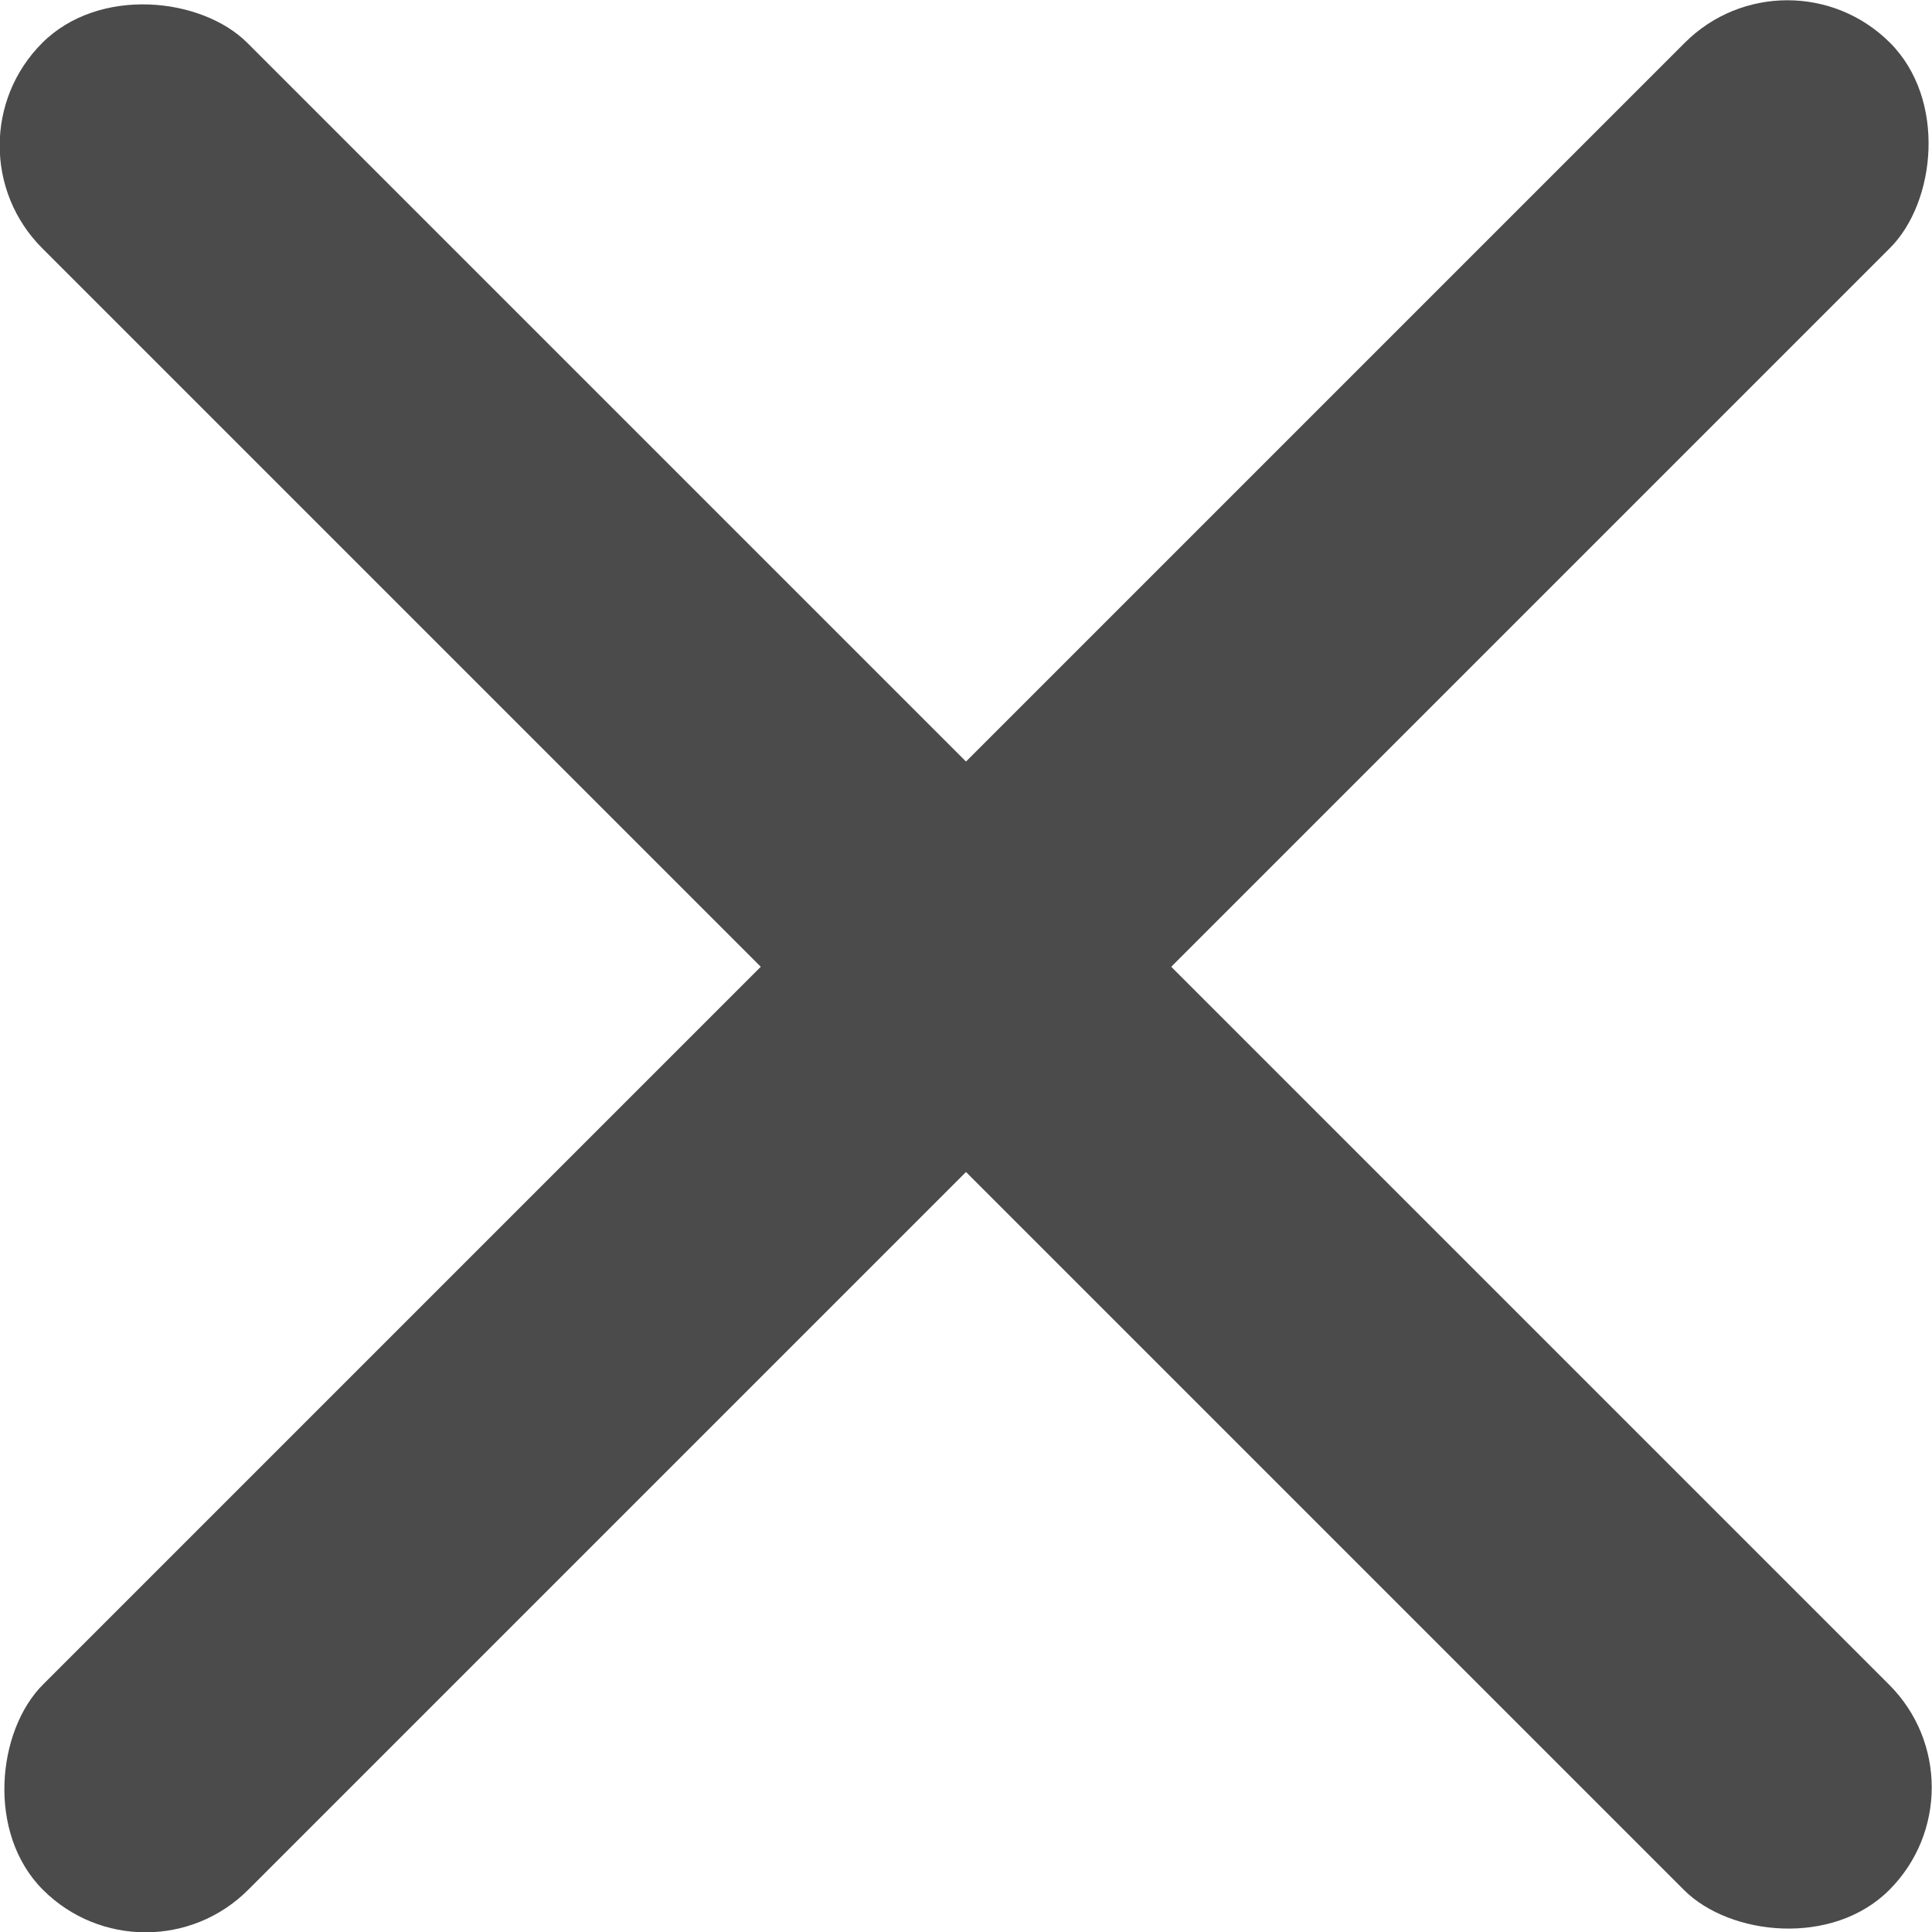
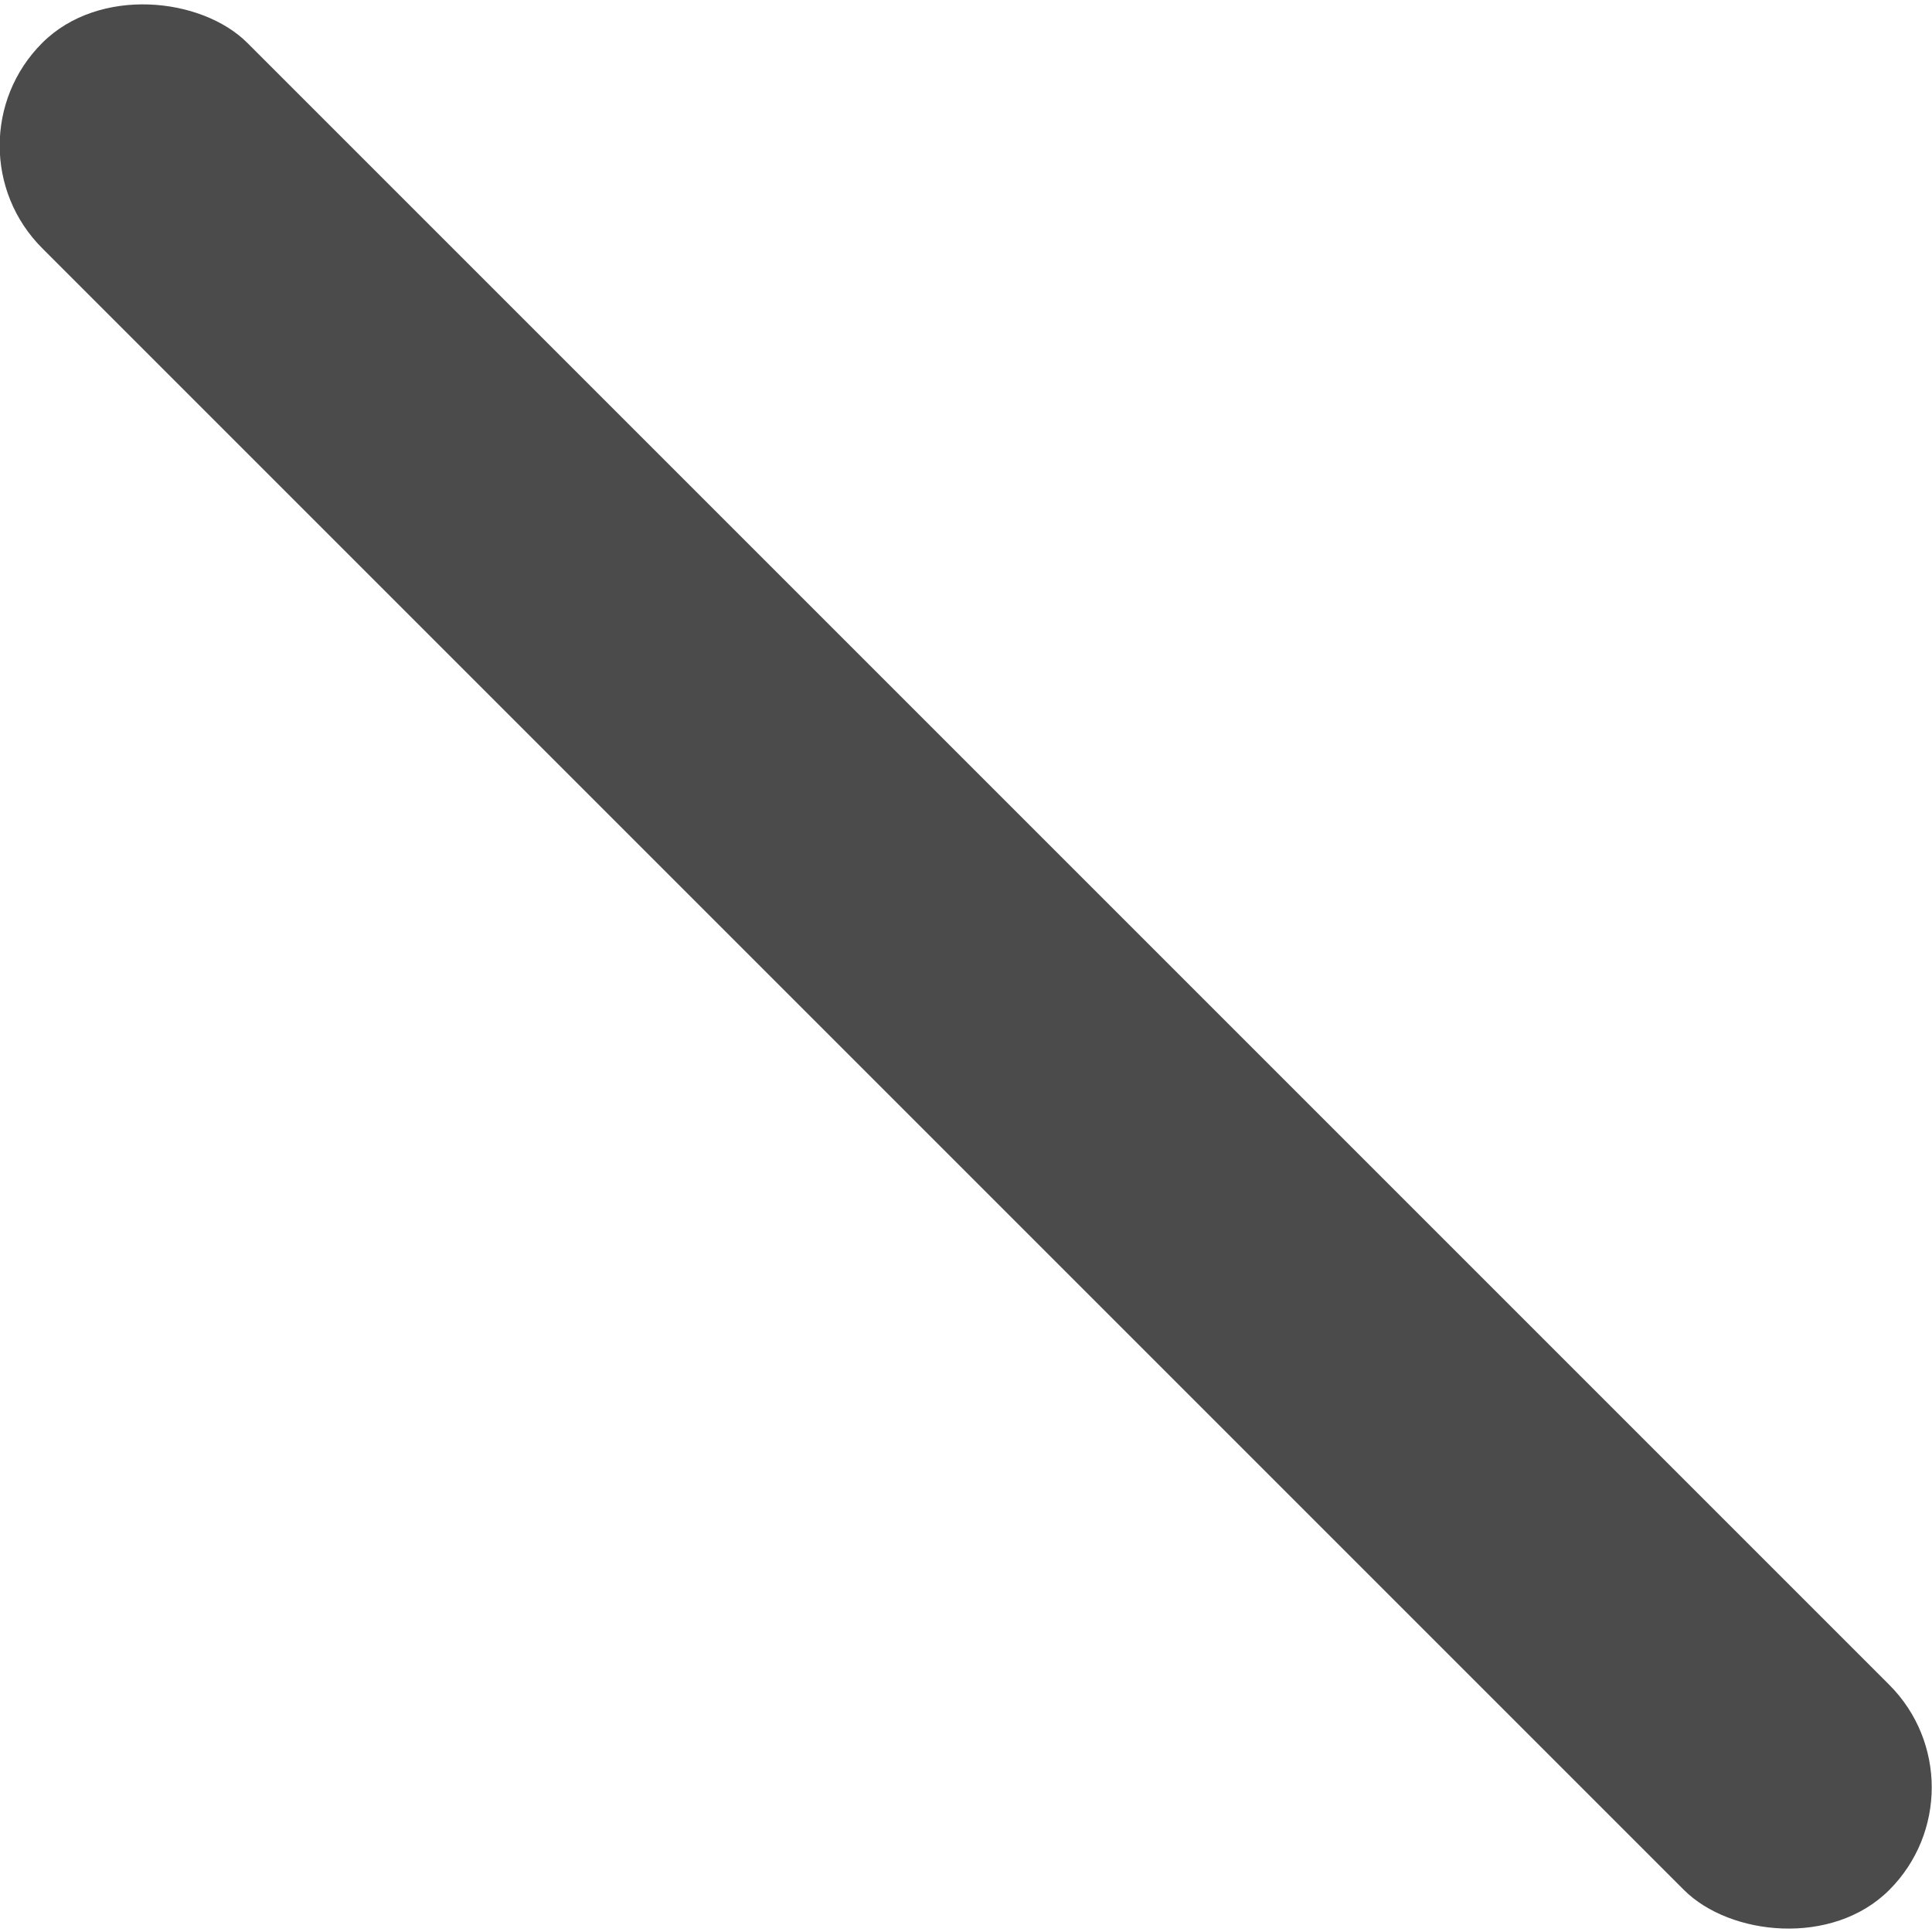
<svg xmlns="http://www.w3.org/2000/svg" id="_レイヤー_2" data-name="レイヤー 2" viewBox="0 0 19.97 19.97">
  <defs>
    <style>
      .cls-1 {
        fill: #4b4b4b;
        stroke-width: 0px;
      }
    </style>
  </defs>
  <g id="_レイヤー_1-2" data-name="レイヤー 1">
    <g>
-       <rect class="cls-1" x="8.49" y="-3.51" width="3" height="27" rx="1.5" ry="1.5" transform="translate(9.99 -4.14) rotate(45)" />
      <rect class="cls-1" x="8.49" y="-3.51" width="3" height="27" rx="1.5" ry="1.5" transform="translate(24.11 9.99) rotate(135)" />
    </g>
  </g>
</svg>